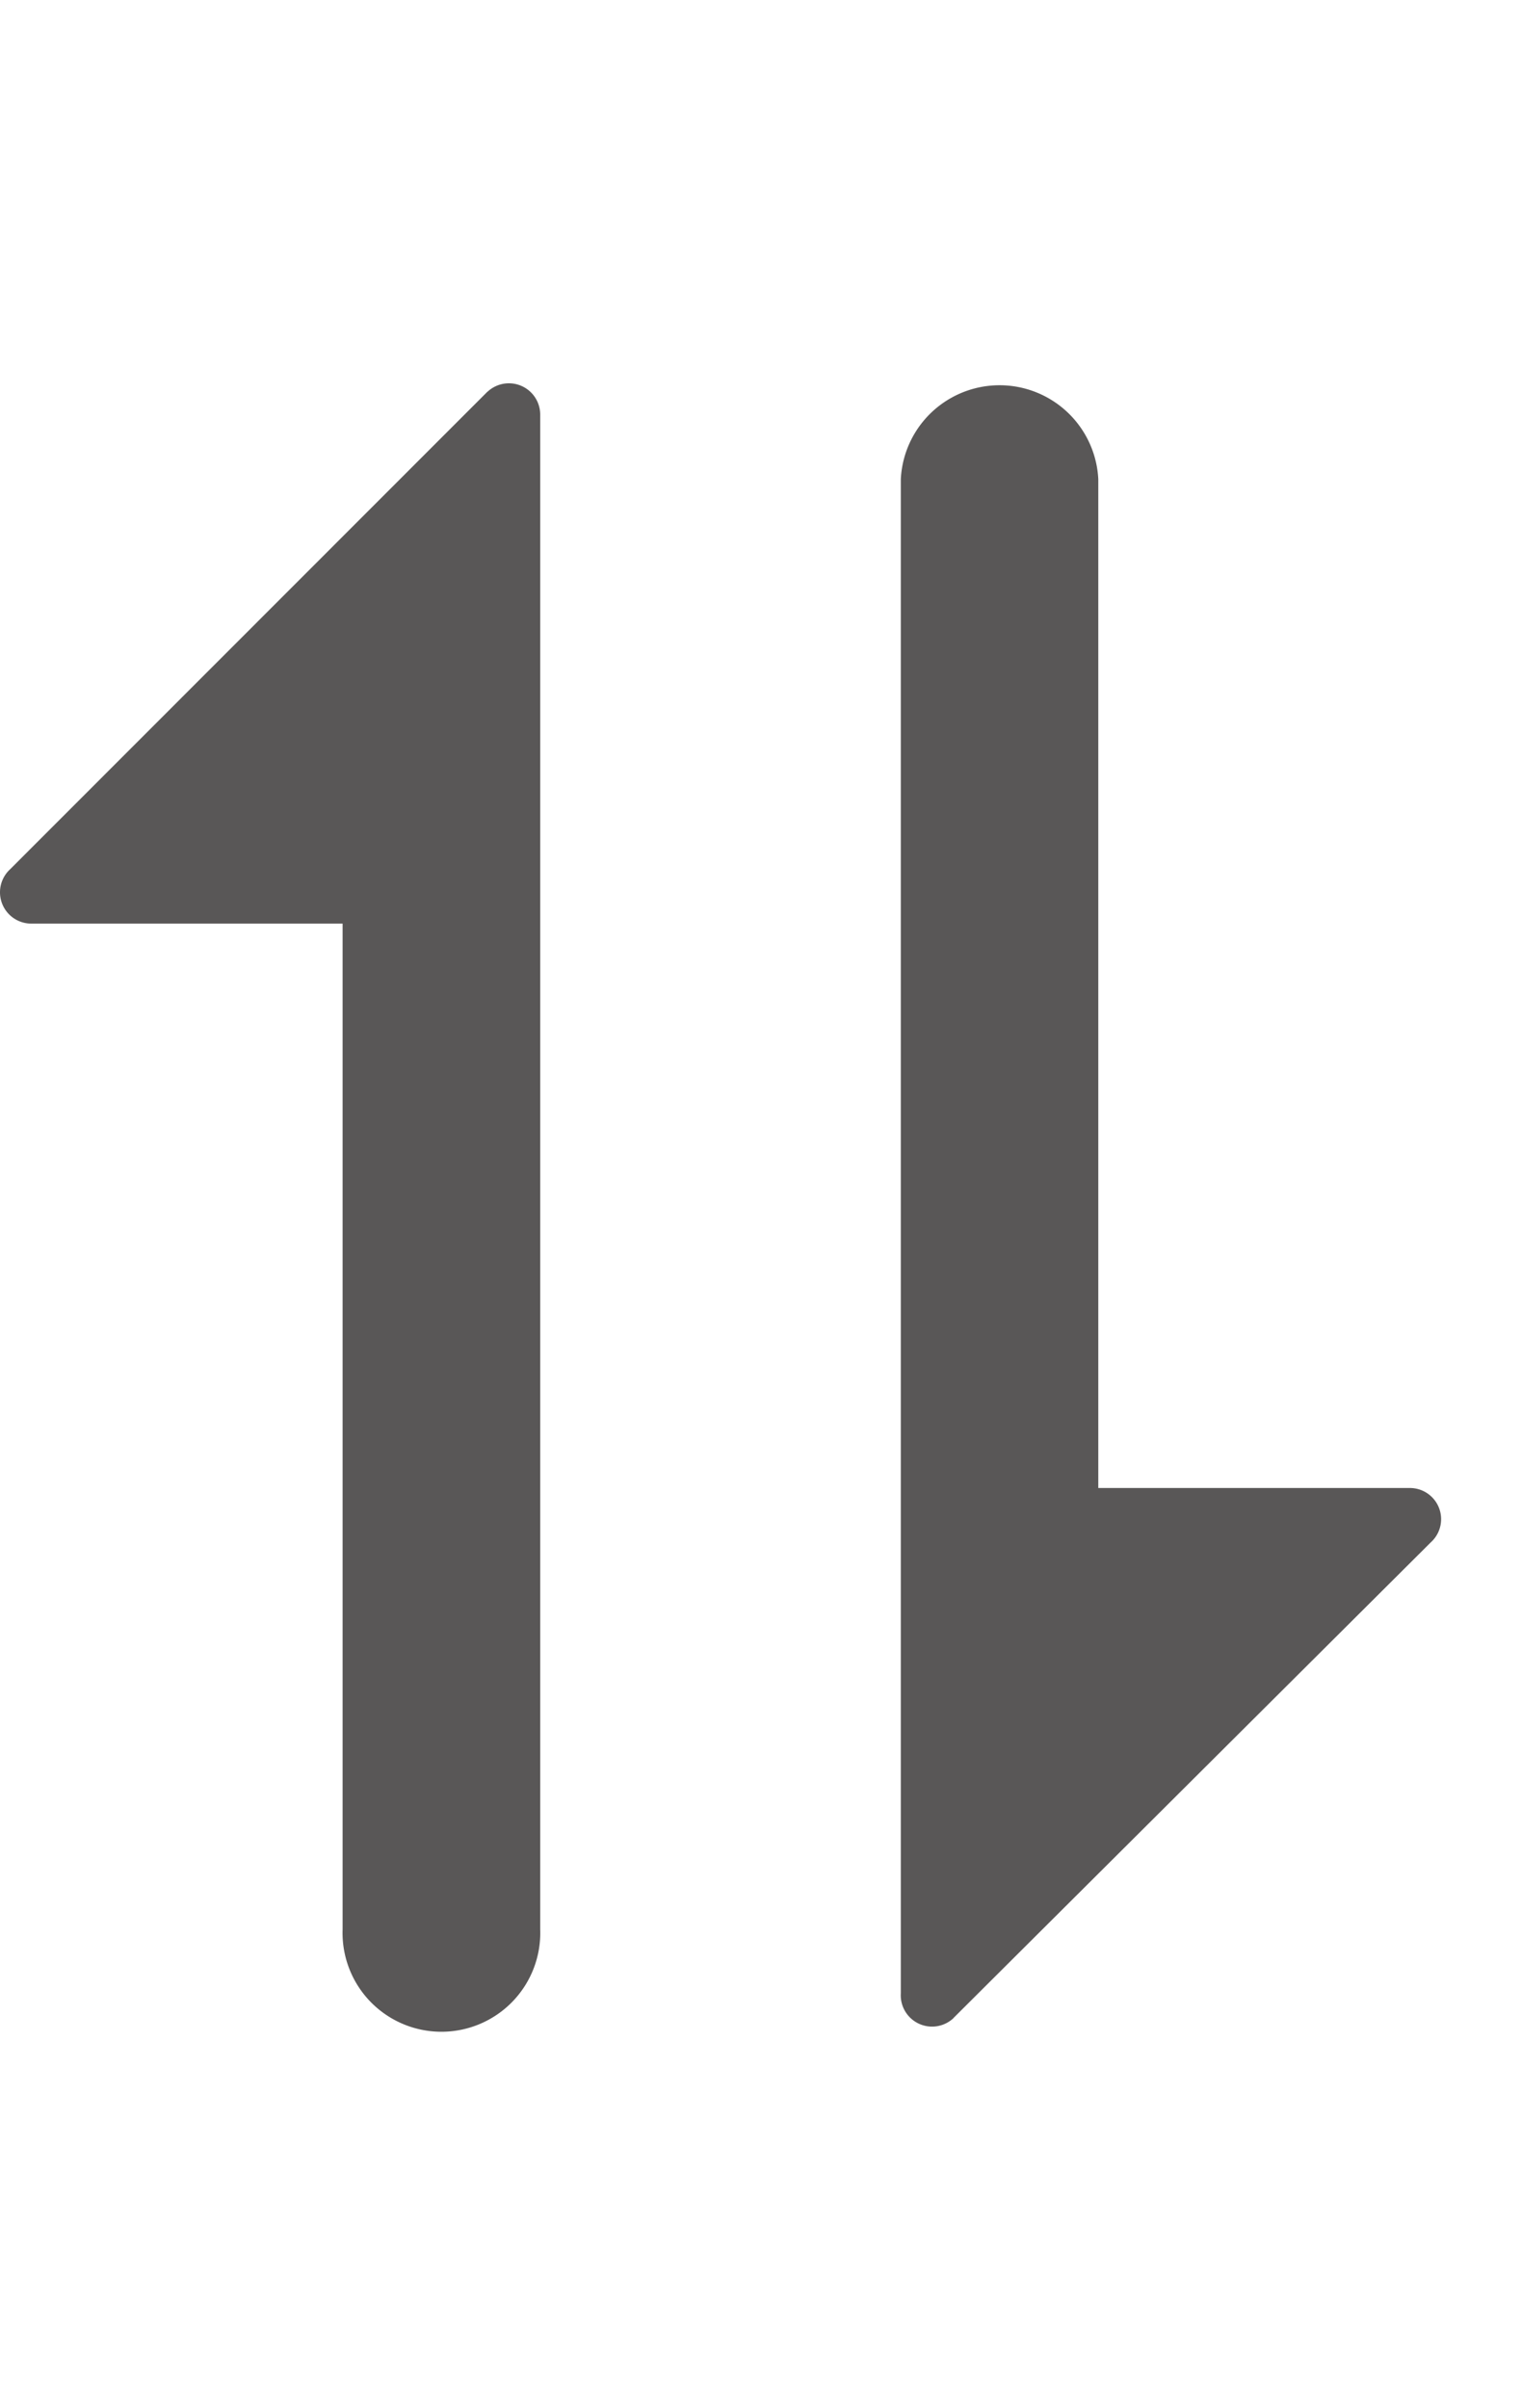
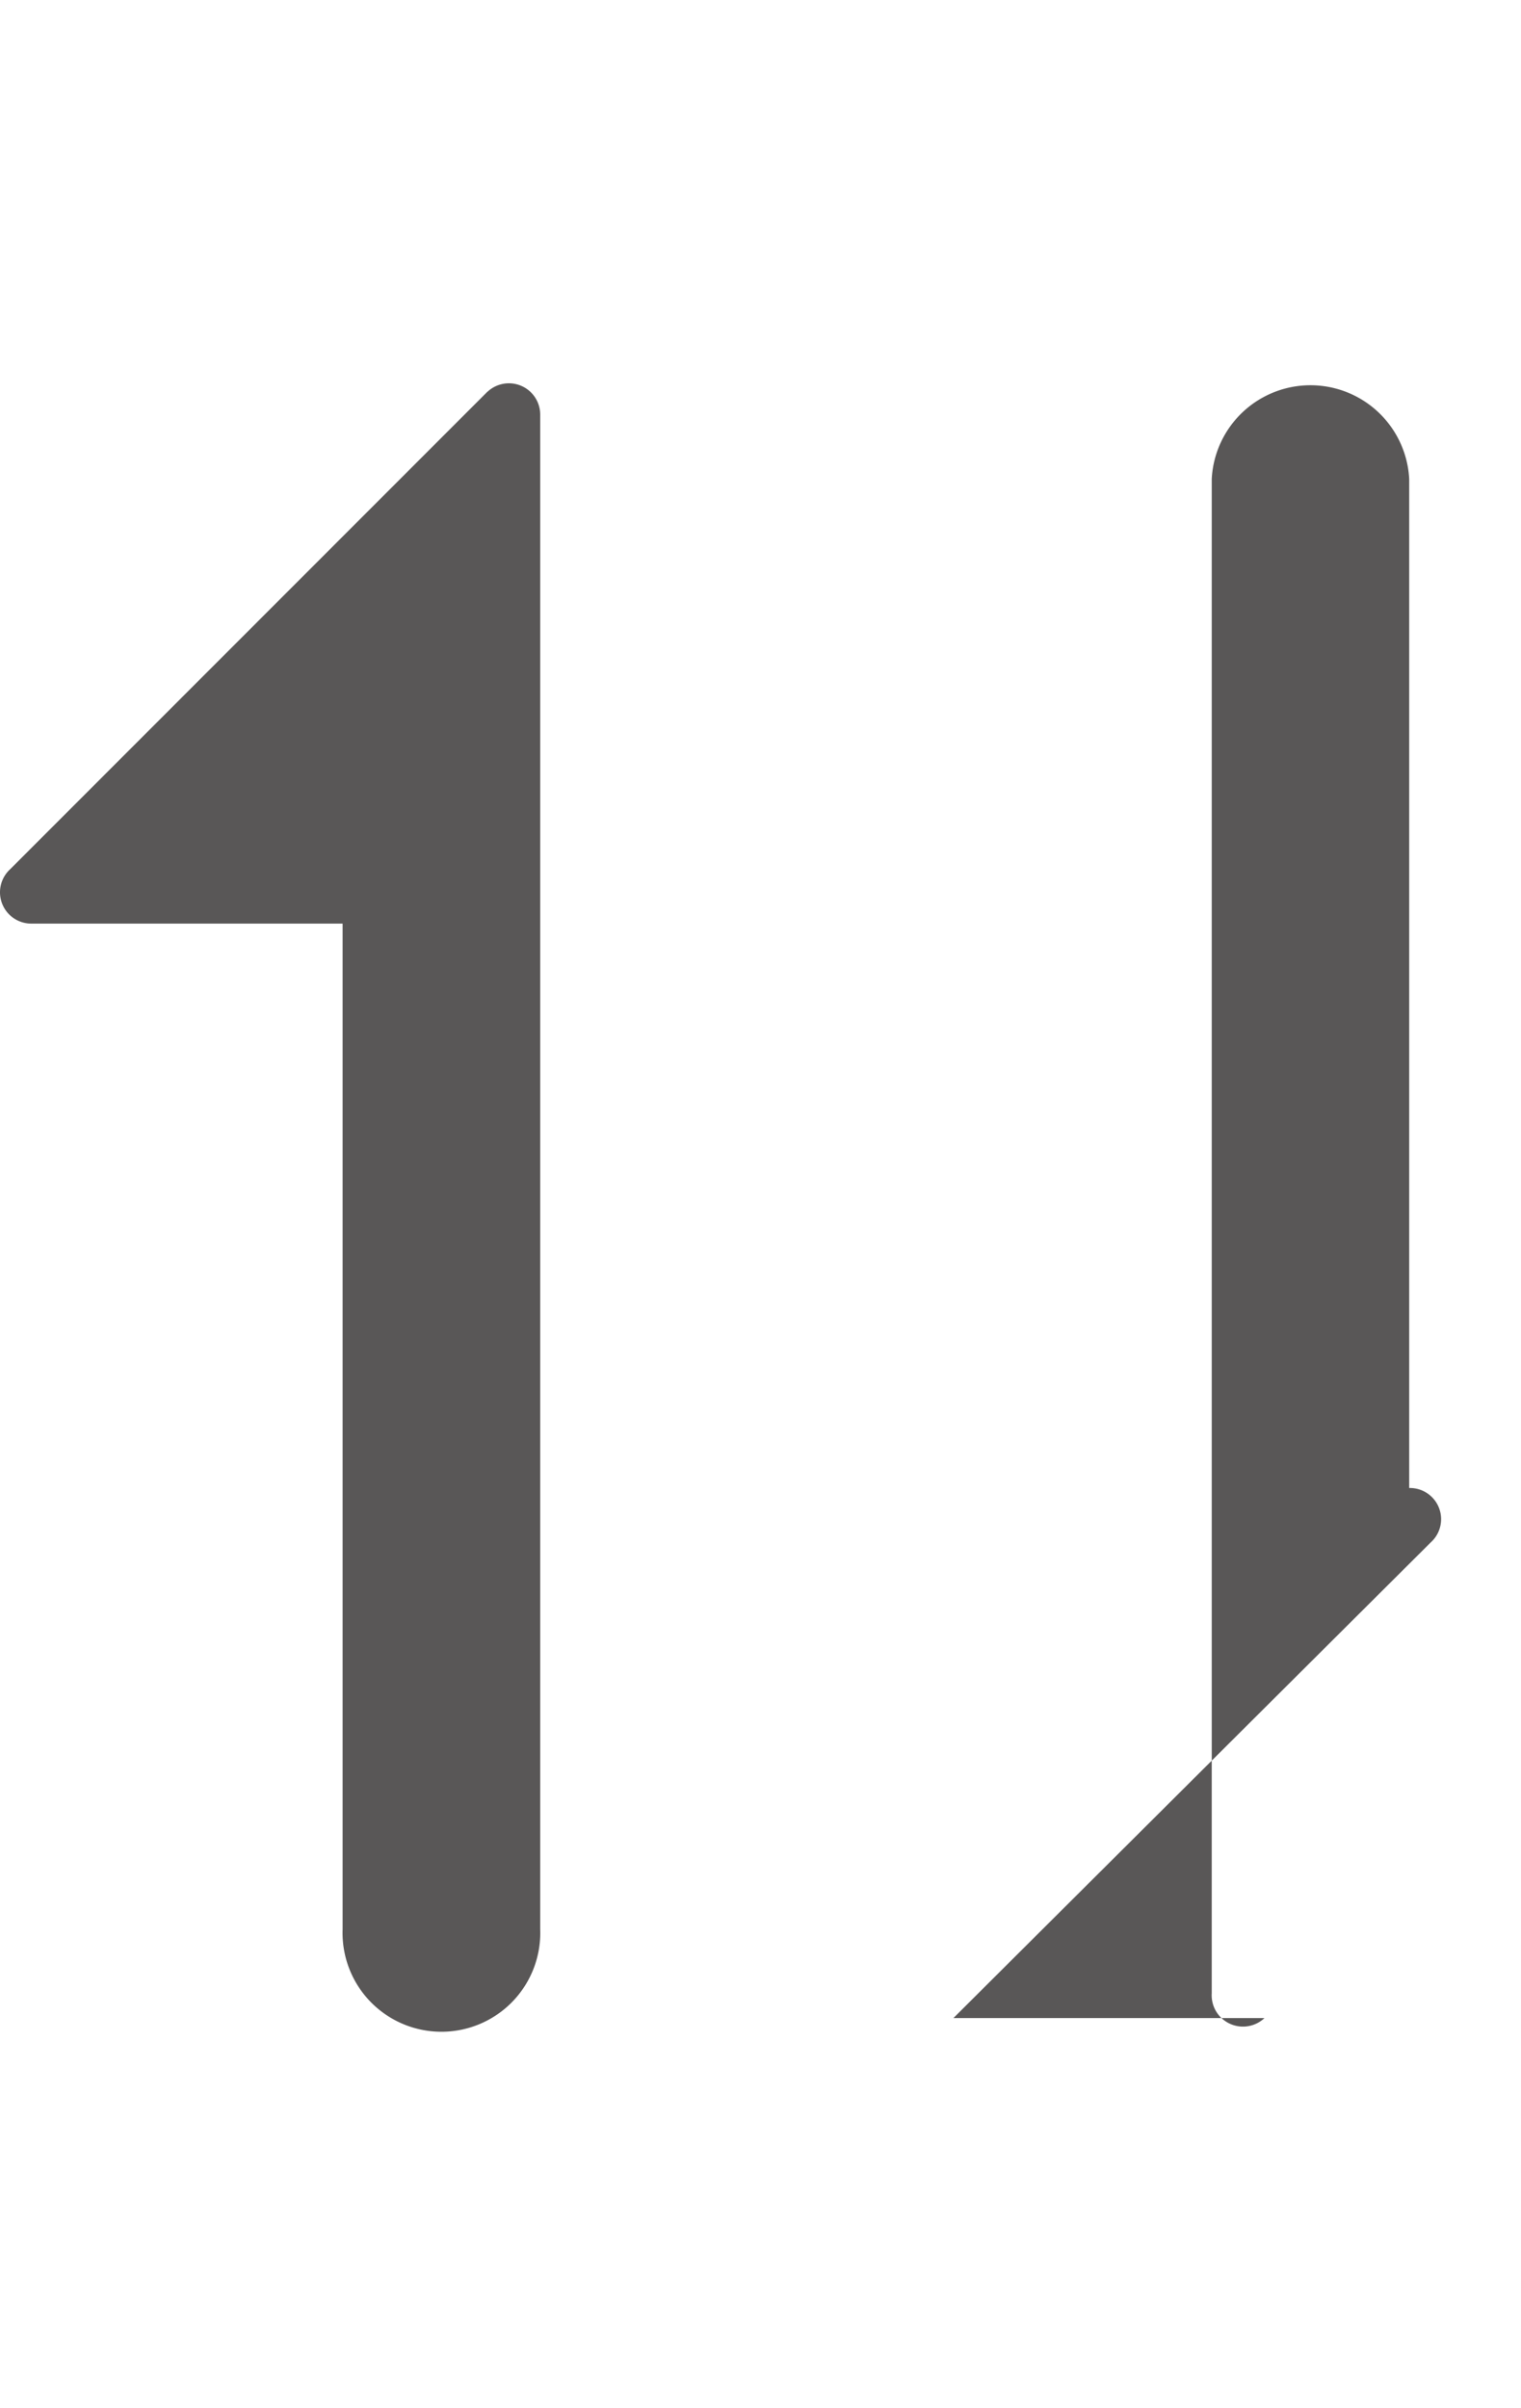
<svg xmlns="http://www.w3.org/2000/svg" width="12" height="19" viewBox="0 0 12 19" fill="none">
-   <path d="M3.846 3.09.08 6.858a.247.247 0 0 0 .169.429h2.454v7.935a.78.78 0 1 0 1.559 0V3.273a.247.247 0 0 0-.416-.182zM7.522 15.922l3.766-3.753a.246.246 0 0 0-.17-.429H8.665V3.78a.78.78 0 0 0-1.558 0v11.947a.247.247 0 0 0 .416.195z" fill="#595757" />
+   <path d="M3.846 3.09.08 6.858a.247.247 0 0 0 .169.429h2.454v7.935a.78.78 0 1 0 1.559 0V3.273a.247.247 0 0 0-.416-.182zM7.522 15.922l3.766-3.753a.246.246 0 0 0-.17-.429V3.78a.78.78 0 0 0-1.558 0v11.947a.247.247 0 0 0 .416.195z" fill="#595757" />
</svg>